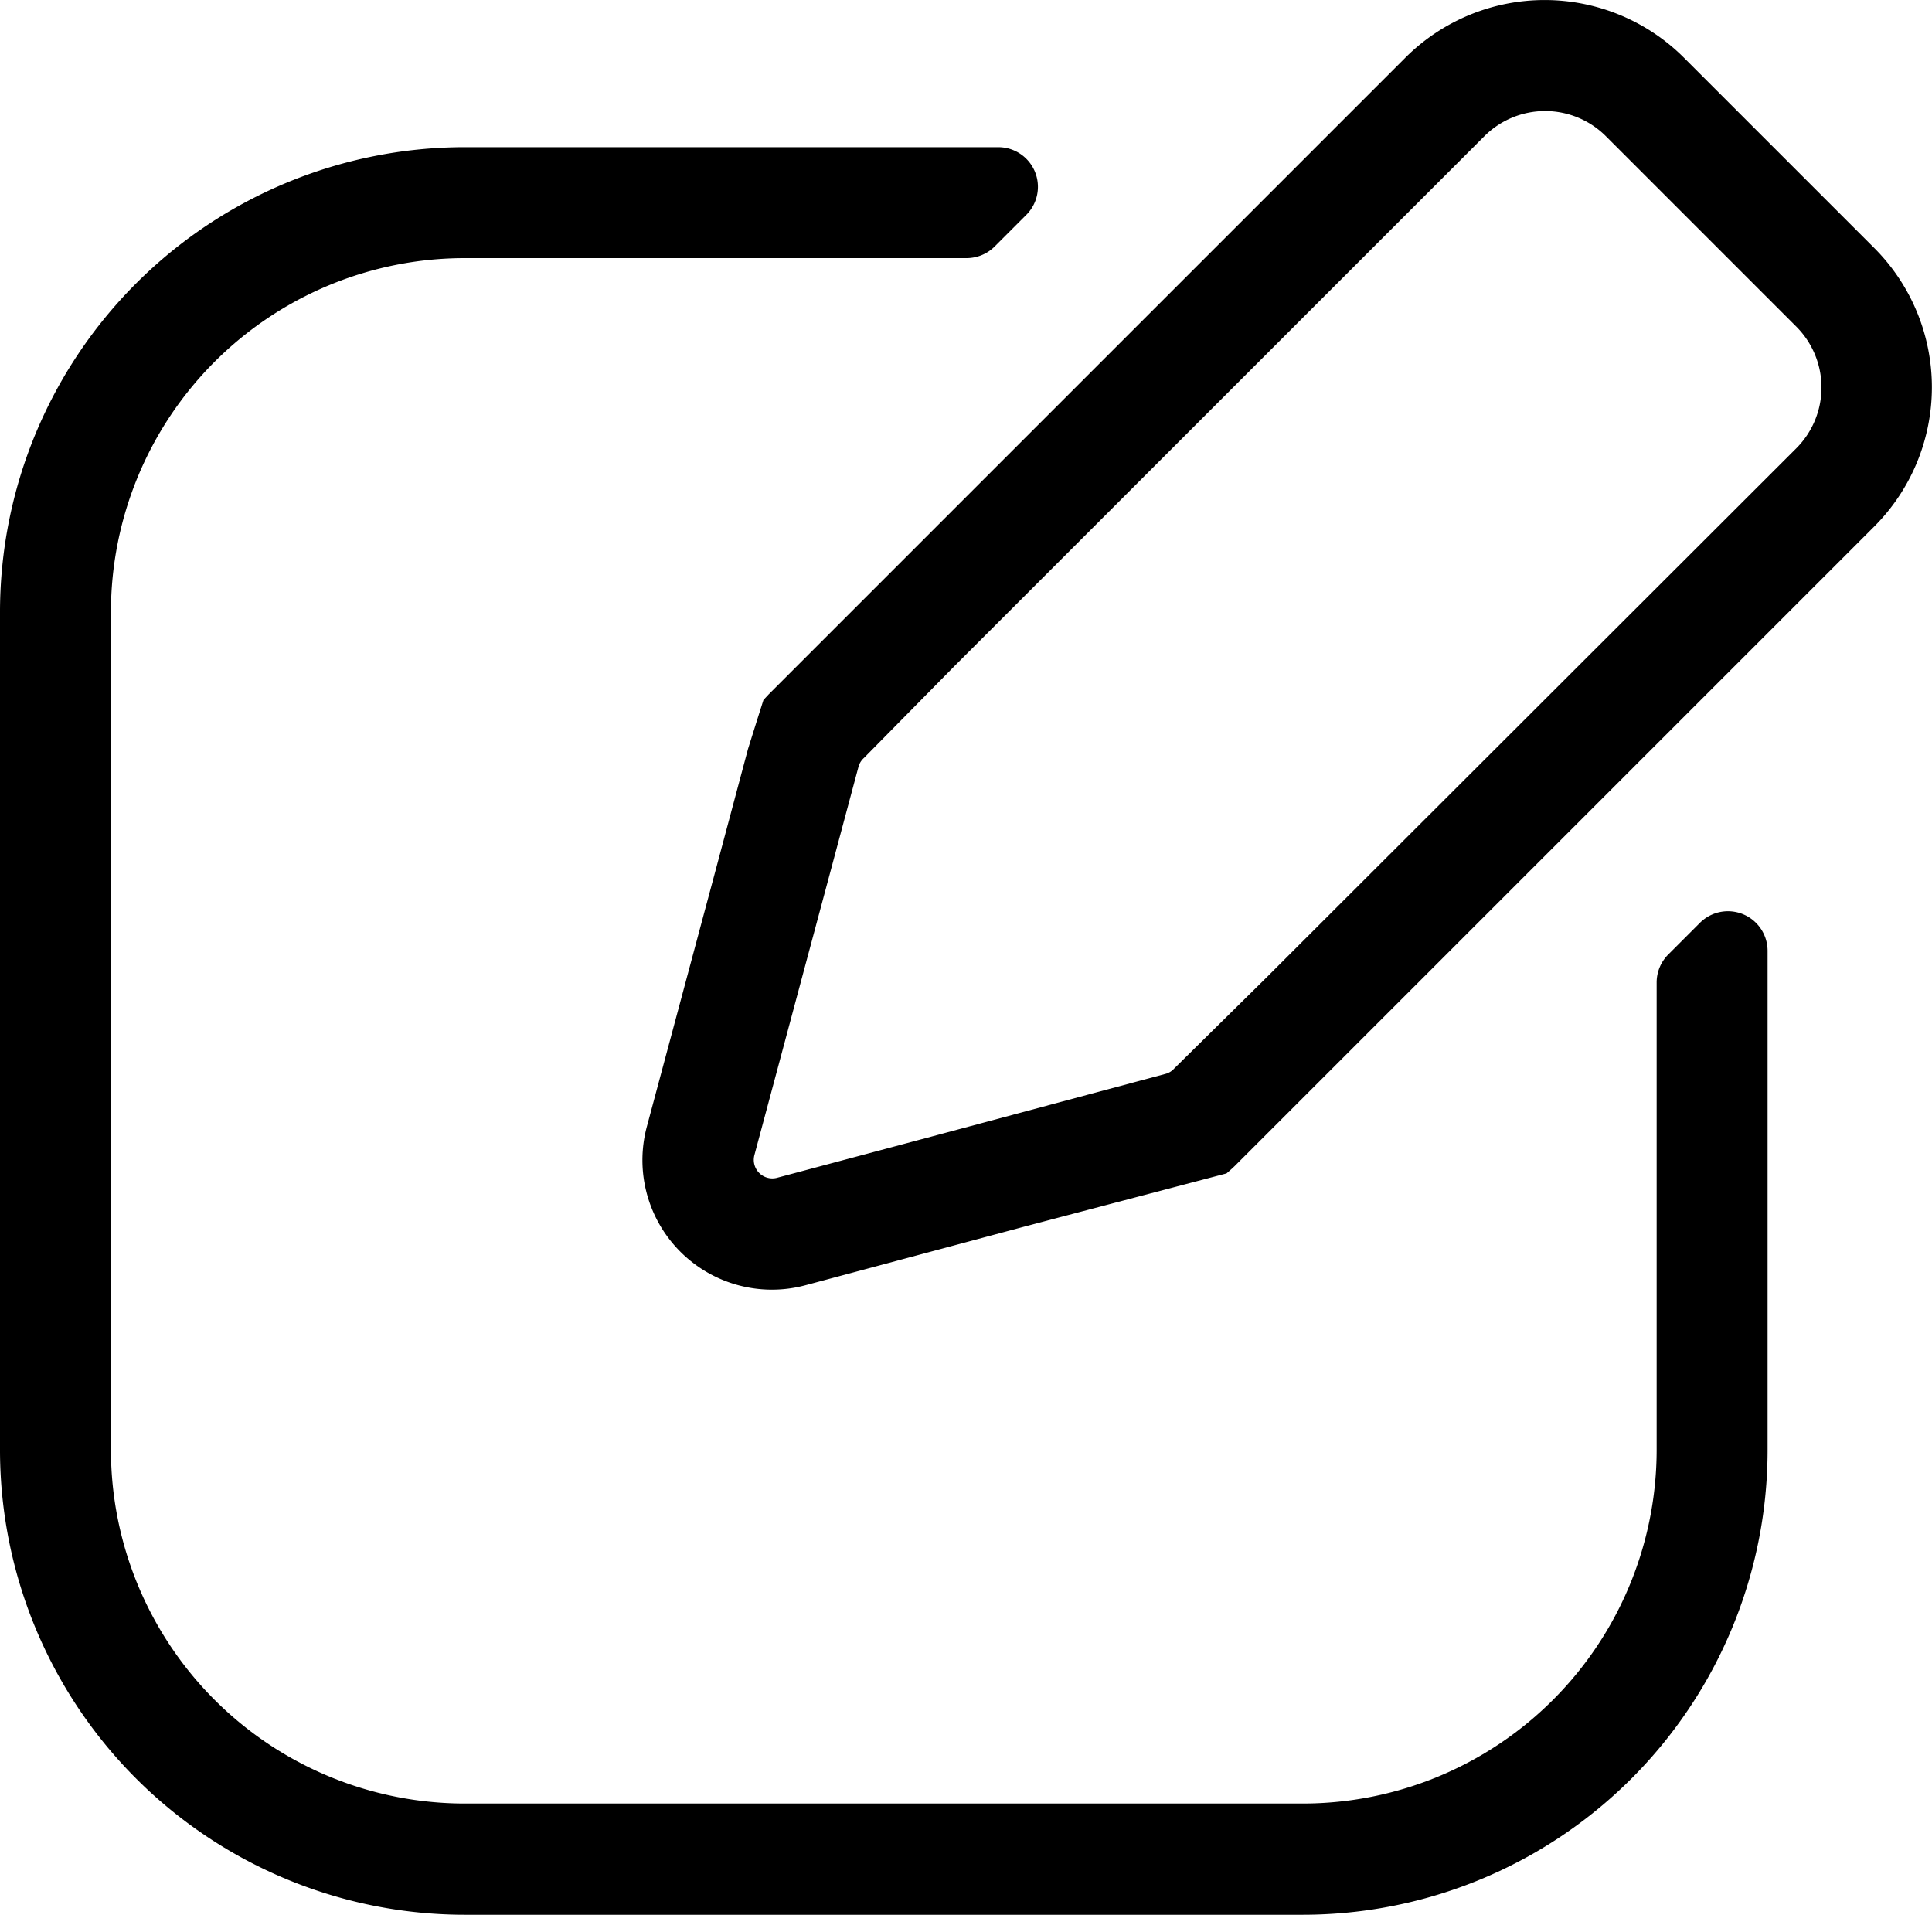
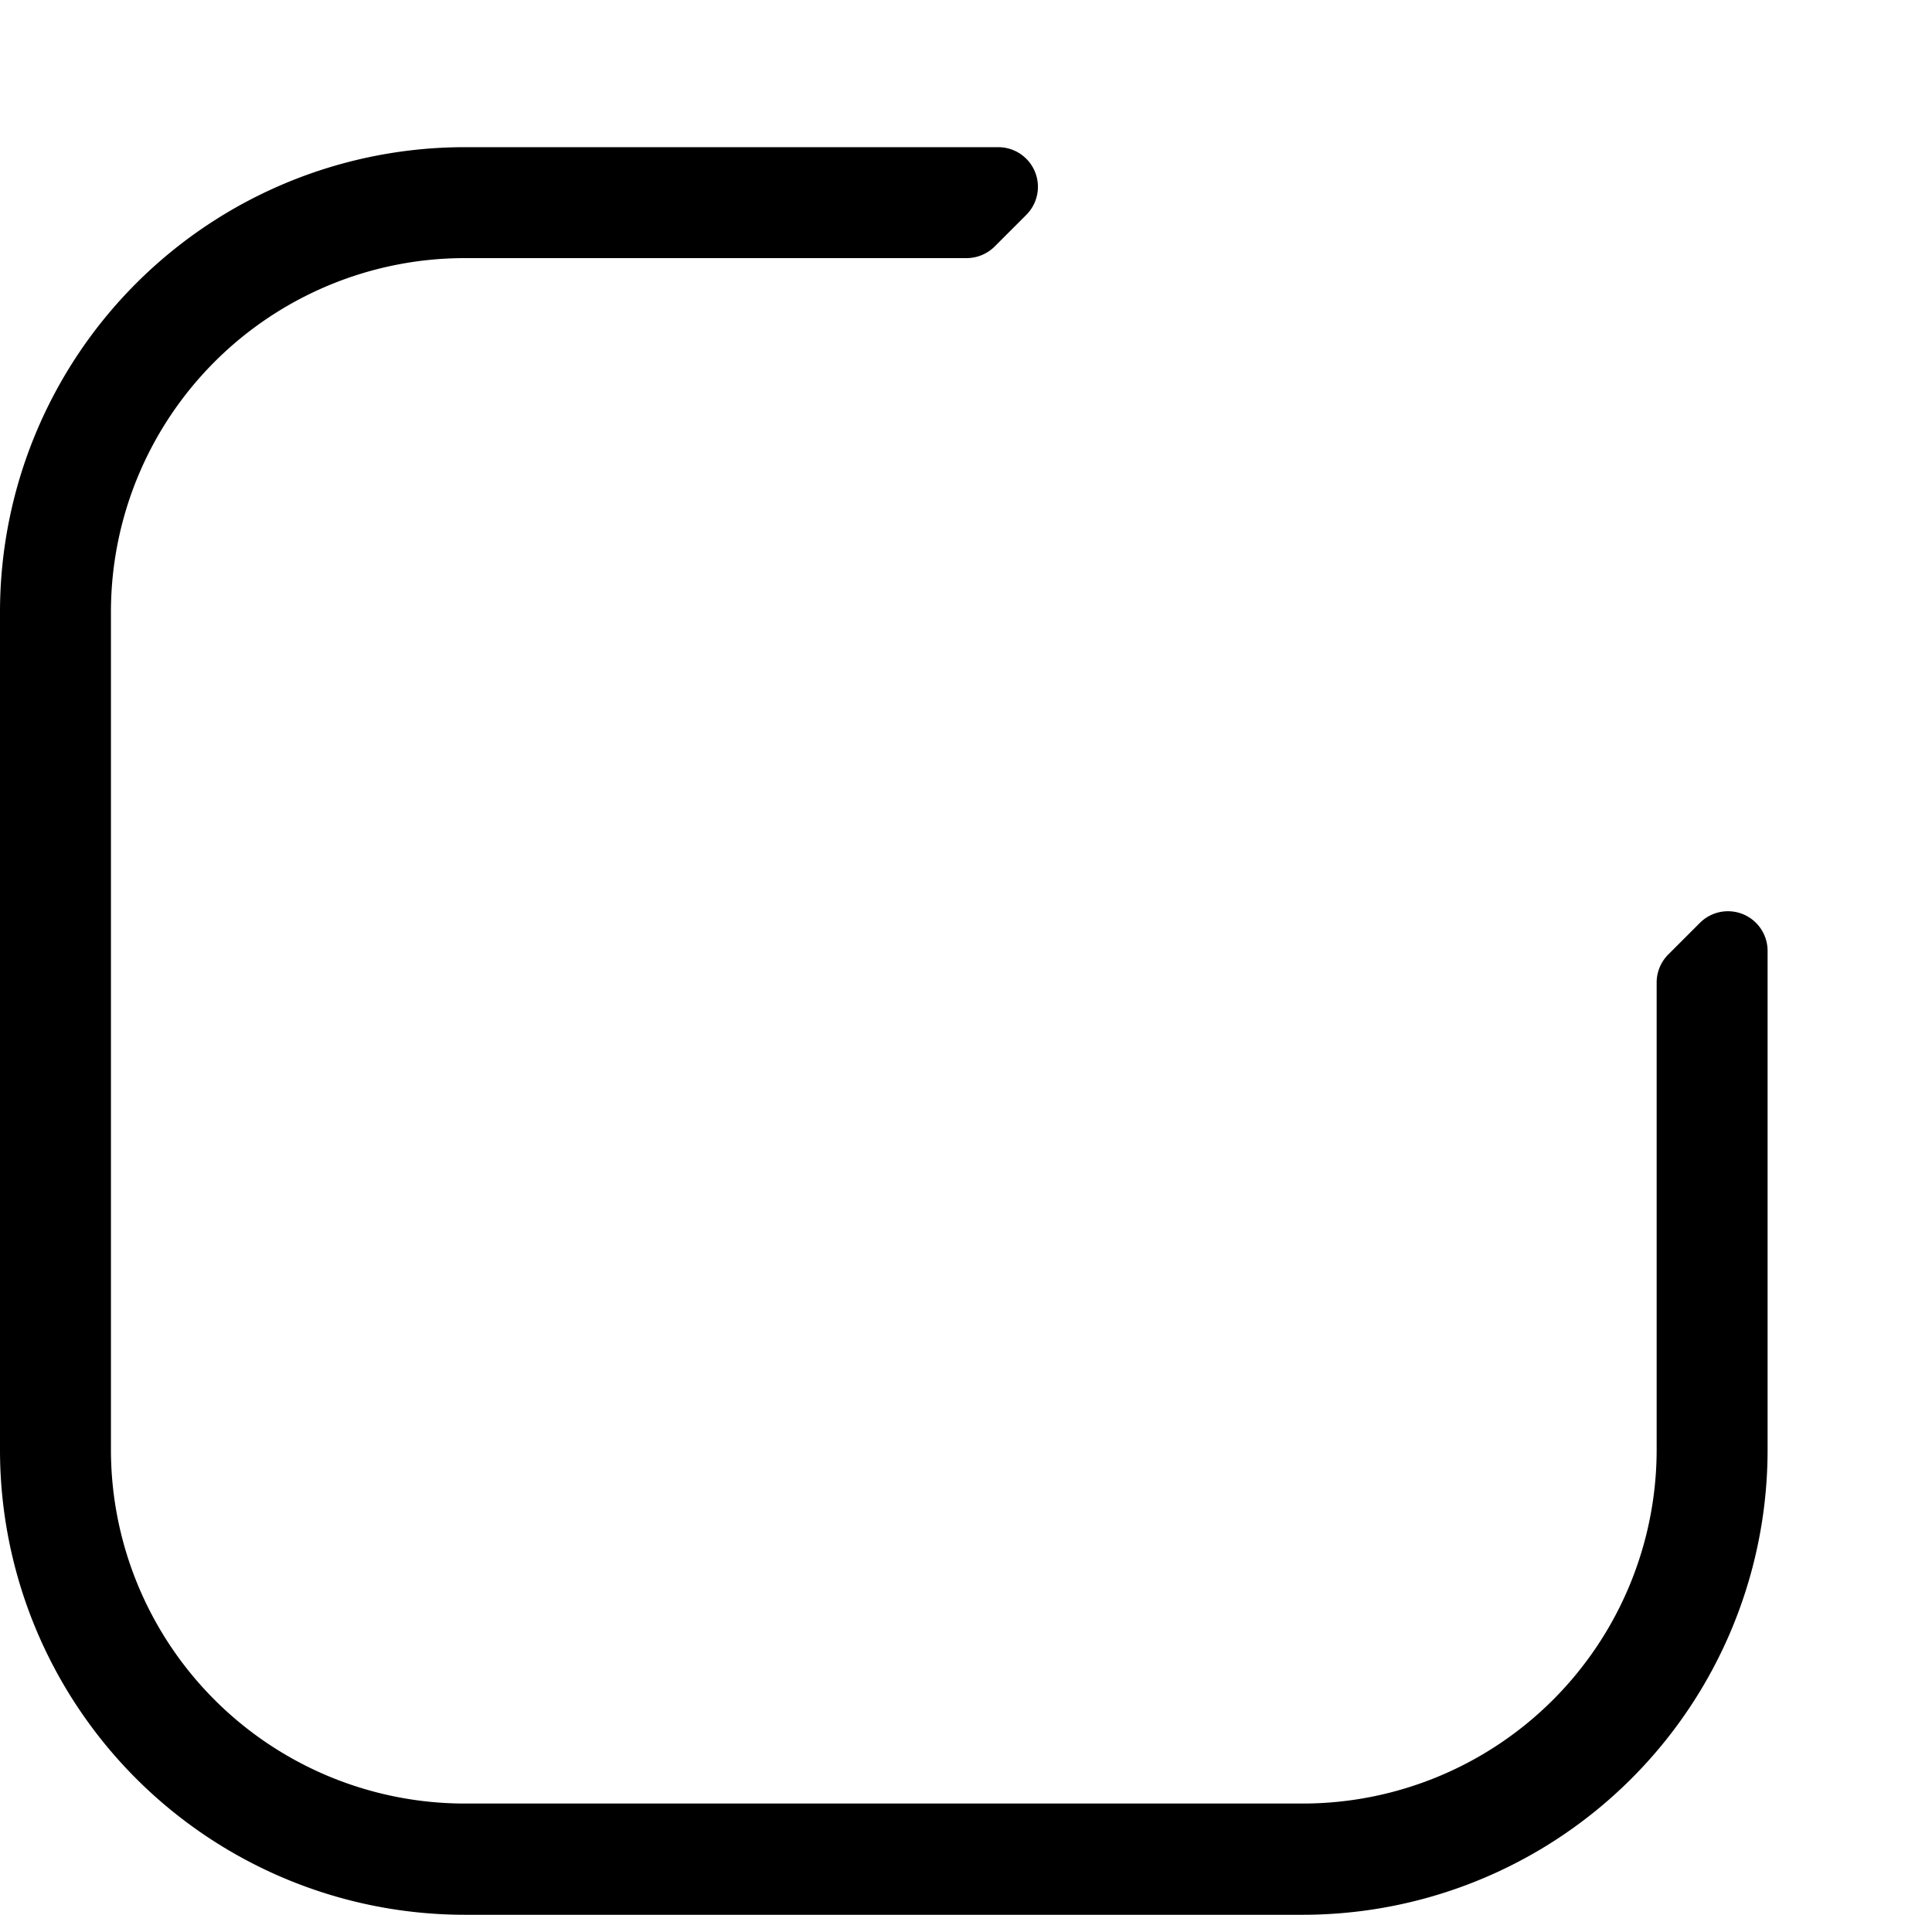
<svg xmlns="http://www.w3.org/2000/svg" viewBox="0 0 261.23 258.9">
   
   
   
   编辑   <g>
    <g>
      <path d="M224,196a47.86,47.86,0,0,1-47.86,47.86H62.86A47.86,47.86,0,0,1,15,196V82.76A47.86,47.86,0,0,1,62.86,34.9H130.7a5.38,5.38,0,0,0,3.79-1.57l4.28-4.28A5.36,5.36,0,0,0,135,19.9H62.86A62.86,62.86,0,0,0,0,82.76V196A62.86,62.86,0,0,0,62.86,258.9H176.14A62.86,62.86,0,0,0,239,196V128.57a5.36,5.36,0,0,0-9.15-3.79l-4.28,4.28a5.35,5.35,0,0,0-1.57,3.79Z">
     </path>
-       <path d="M253.44,33.55,227.67,7.78a26.65,26.65,0,0,0-37.63,0L103.93,93.89l-.7.75-.9,2.84-1.19,3.79L96.67,118h0l-1.61,6-7.6,28.34a17.51,17.51,0,0,0,21.45,21.44l29.38-7.87h0l5-1.32,22.55-5.93c.5-.43,1-.87,1.45-1.34l86.11-86.11A26.64,26.64,0,0,0,253.44,33.55ZM105,159.27h0A2.51,2.51,0,0,1,102,156.2l5.63-21,4.69-17.49,3.75-14a2.44,2.44,0,0,1,.74-1.22h0l12.08-12.26,71.82-71.82a11.62,11.62,0,0,1,16.42,0l25.77,25.77a11.64,11.64,0,0,1,0,16.42L171,132.41l-12.24,12.07h0a2.36,2.36,0,0,1-1.21.73l-14,3.75-17.49,4.69Z">
-      </path>
    </g>
  </g>
</svg>